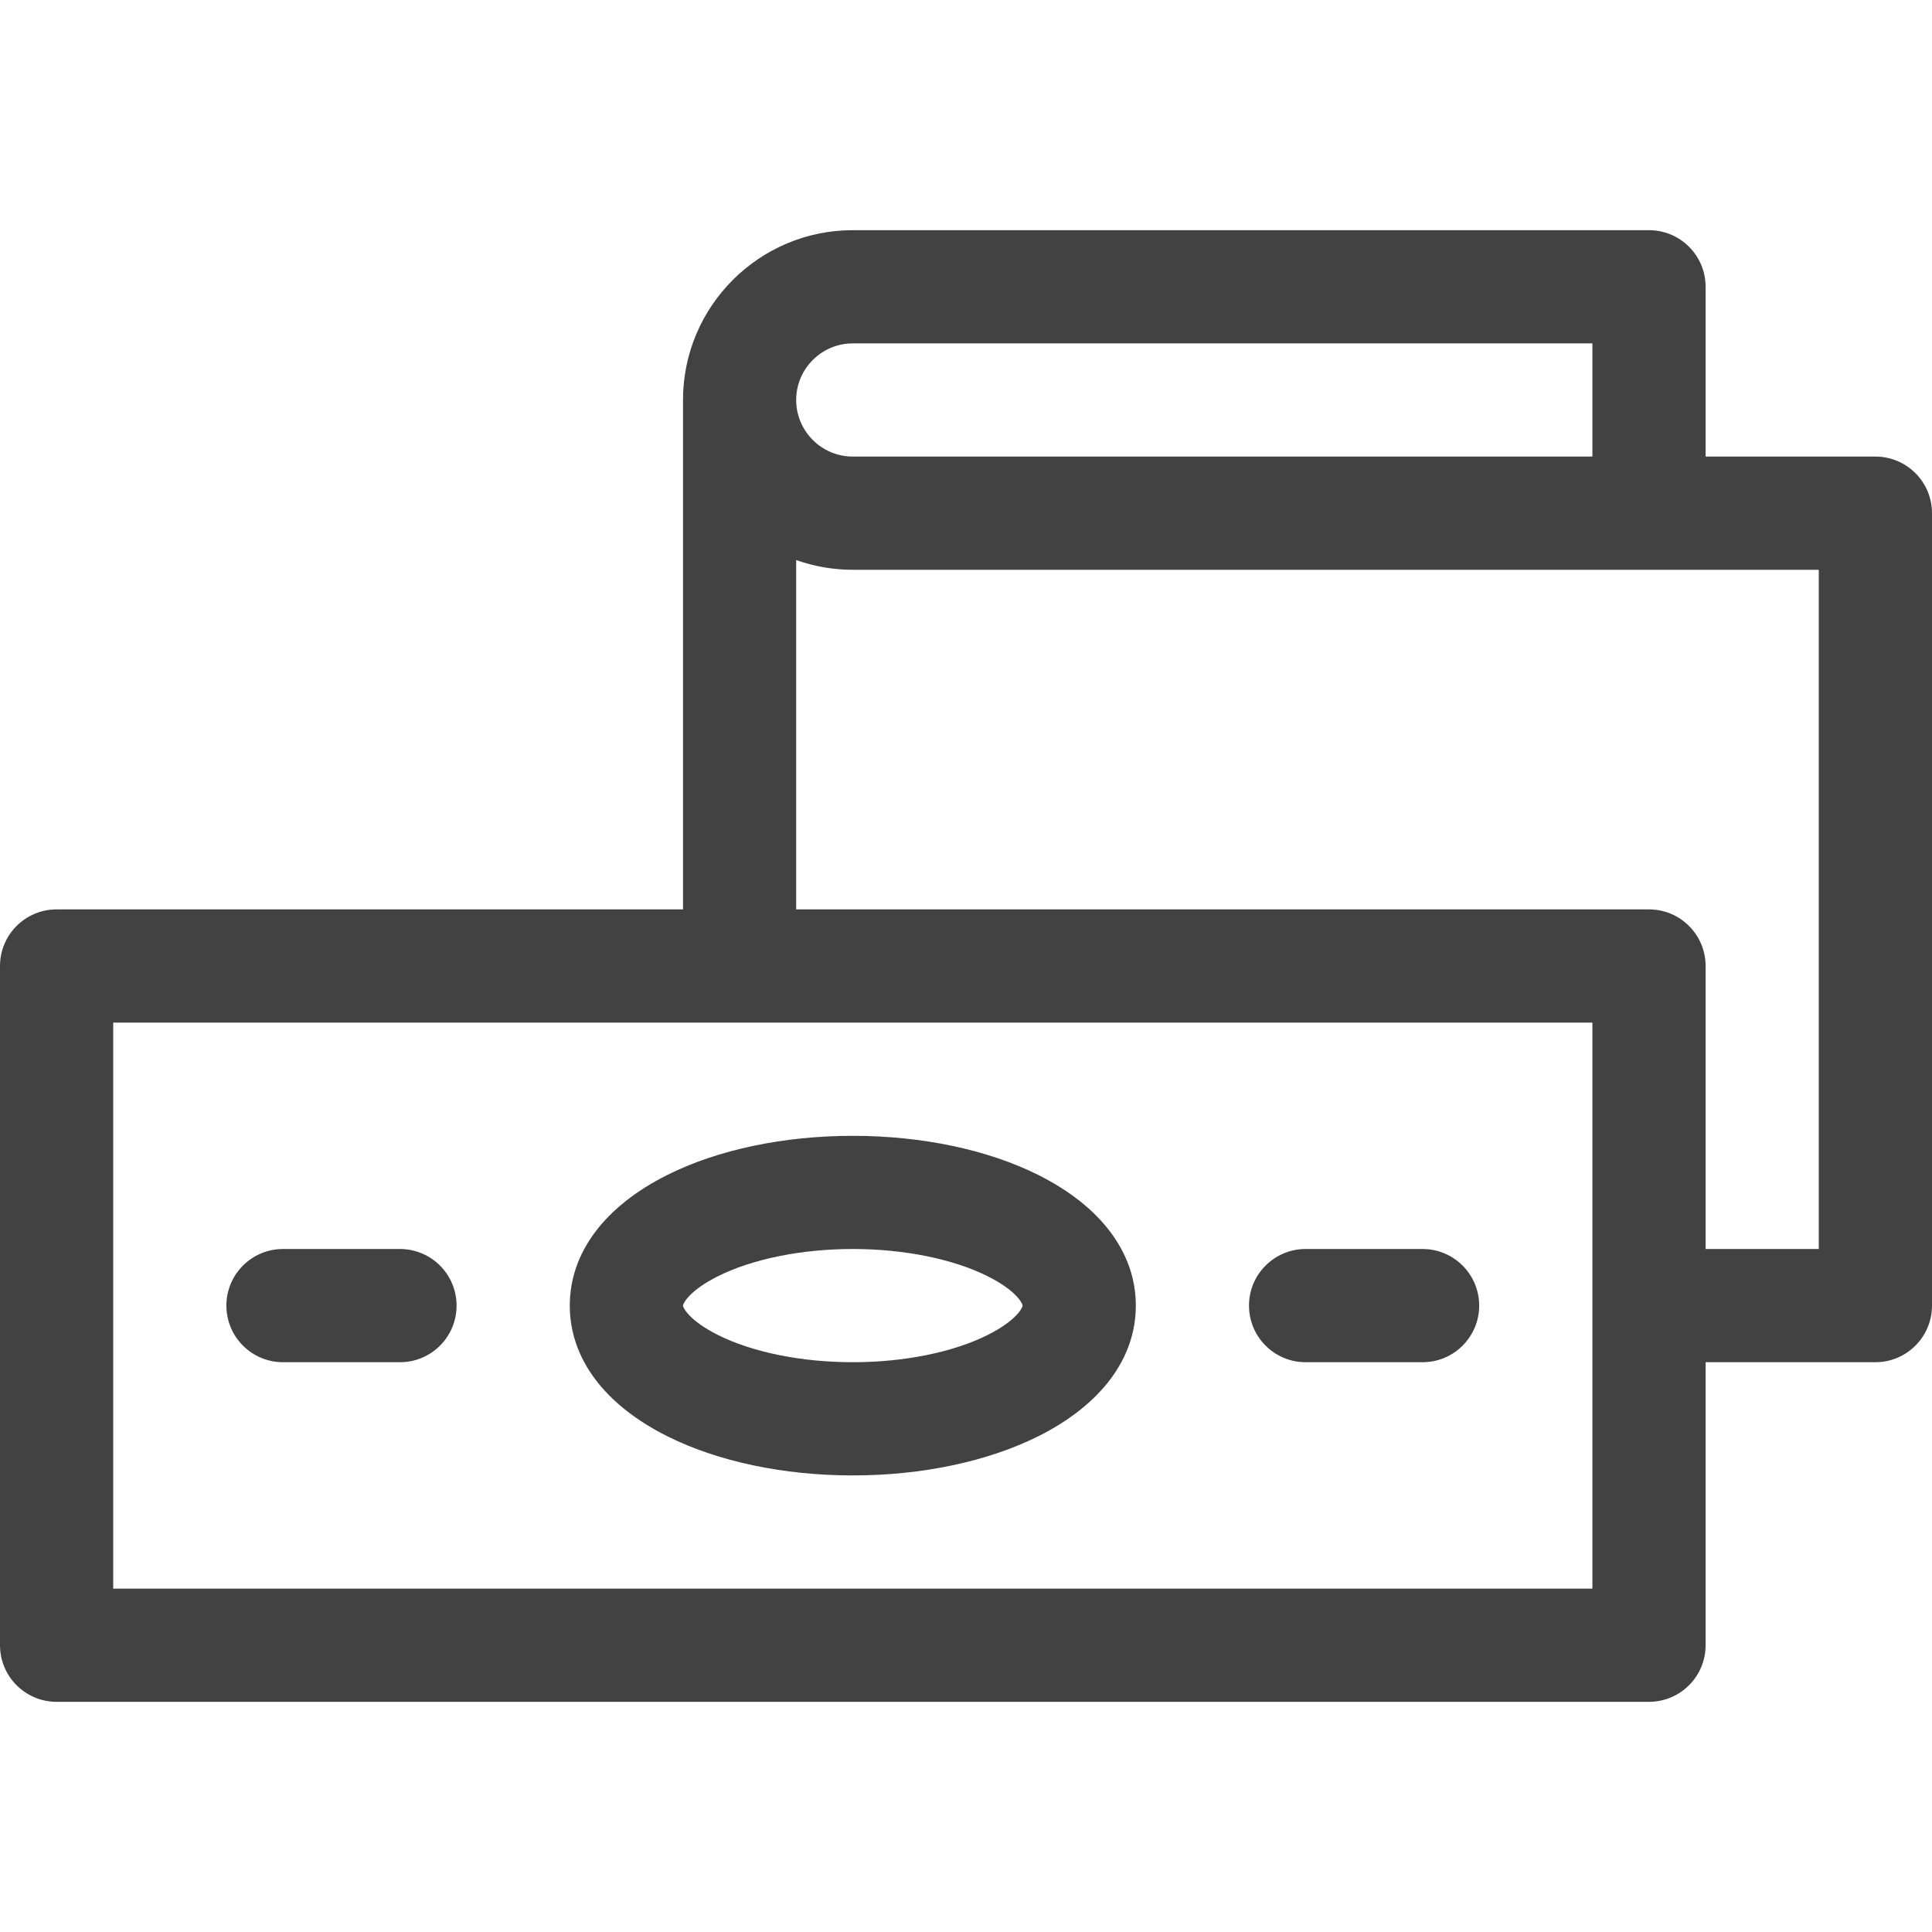
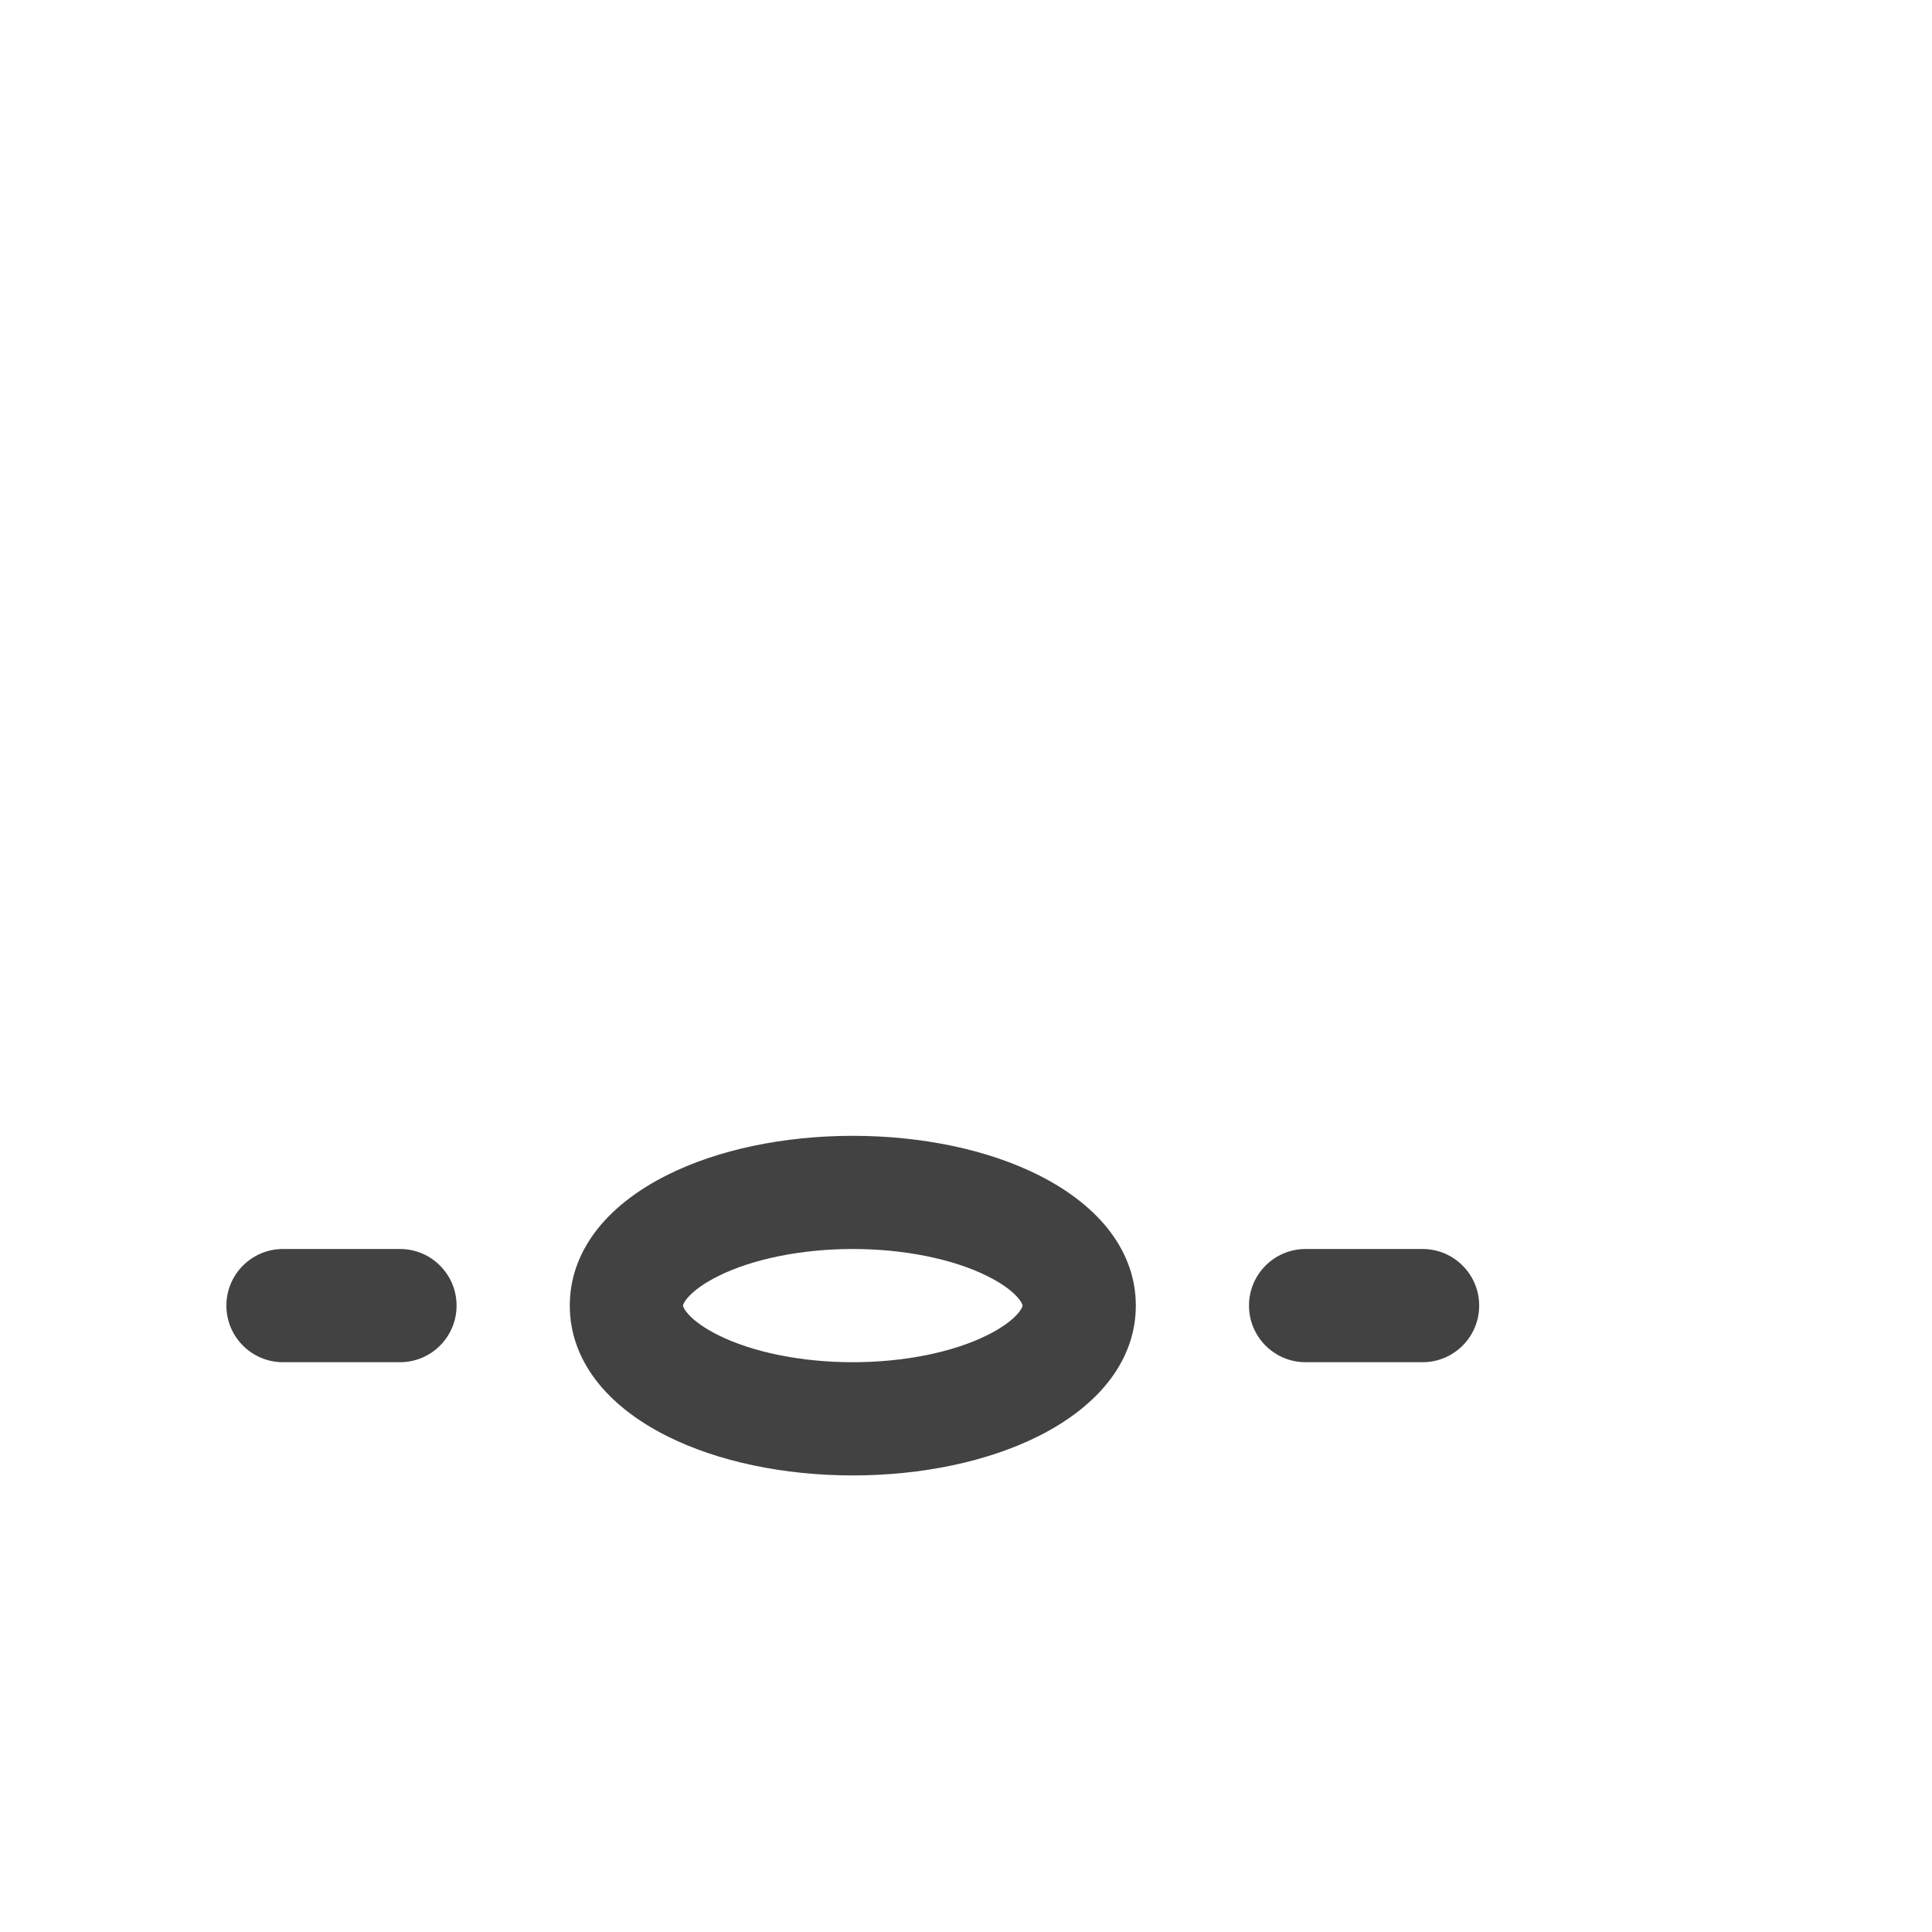
<svg xmlns="http://www.w3.org/2000/svg" width="50" height="50" viewBox="0 0 50 50" fill="none">
  <path d="M26.869 30.407C25.562 29.754 23.858 29.395 22.07 29.395C20.282 29.395 18.578 29.754 17.272 30.407C15.643 31.222 14.746 32.423 14.746 33.789C14.746 35.155 15.643 36.356 17.272 37.171C18.578 37.824 20.282 38.184 22.07 38.184C23.858 38.184 25.562 37.824 26.869 37.171C28.497 36.356 29.395 35.155 29.395 33.789C29.395 32.423 28.497 31.222 26.869 30.407ZM25.558 34.55C24.664 34.998 23.393 35.254 22.07 35.254C20.748 35.254 19.476 34.998 18.582 34.55C17.833 34.176 17.676 33.84 17.676 33.789C17.676 33.738 17.833 33.402 18.582 33.028C19.476 32.581 20.748 32.324 22.07 32.324C23.393 32.324 24.664 32.581 25.558 33.028C26.307 33.402 26.465 33.738 26.465 33.789C26.465 33.84 26.307 34.176 25.558 34.55Z" fill="#424242" />
  <path d="M10.352 32.324H7.324C6.515 32.324 5.859 32.98 5.859 33.789C5.859 34.598 6.515 35.254 7.324 35.254H10.352C11.161 35.254 11.816 34.598 11.816 33.789C11.816 32.98 11.161 32.324 10.352 32.324Z" fill="#424242" />
  <path d="M36.816 32.324H33.789C32.98 32.324 32.324 32.98 32.324 33.789C32.324 34.598 32.98 35.254 33.789 35.254H36.816C37.625 35.254 38.281 34.598 38.281 33.789C38.281 32.98 37.625 32.324 36.816 32.324Z" fill="#424242" />
-   <path d="M48.535 11.816H44.141V7.422C44.141 6.613 43.485 5.957 42.676 5.957H22.07C19.647 5.957 17.676 7.928 17.676 10.351V23.535H1.465C0.656 23.535 0 24.191 0 25V42.578C0 43.387 0.656 44.043 1.465 44.043H42.676C43.485 44.043 44.141 43.387 44.141 42.578V35.254H48.535C49.344 35.254 50 34.598 50 33.789V13.281C50 12.472 49.344 11.816 48.535 11.816ZM22.07 8.887H41.211V11.816H22.07C21.263 11.816 20.605 11.159 20.605 10.352C20.605 9.544 21.263 8.887 22.07 8.887ZM41.211 41.113H2.93V26.465H41.211V41.113ZM47.07 32.324H44.141V25C44.141 24.191 43.485 23.535 42.676 23.535H20.605V14.494C21.064 14.657 21.557 14.746 22.07 14.746H47.07V32.324Z" fill="#424242" />
</svg>